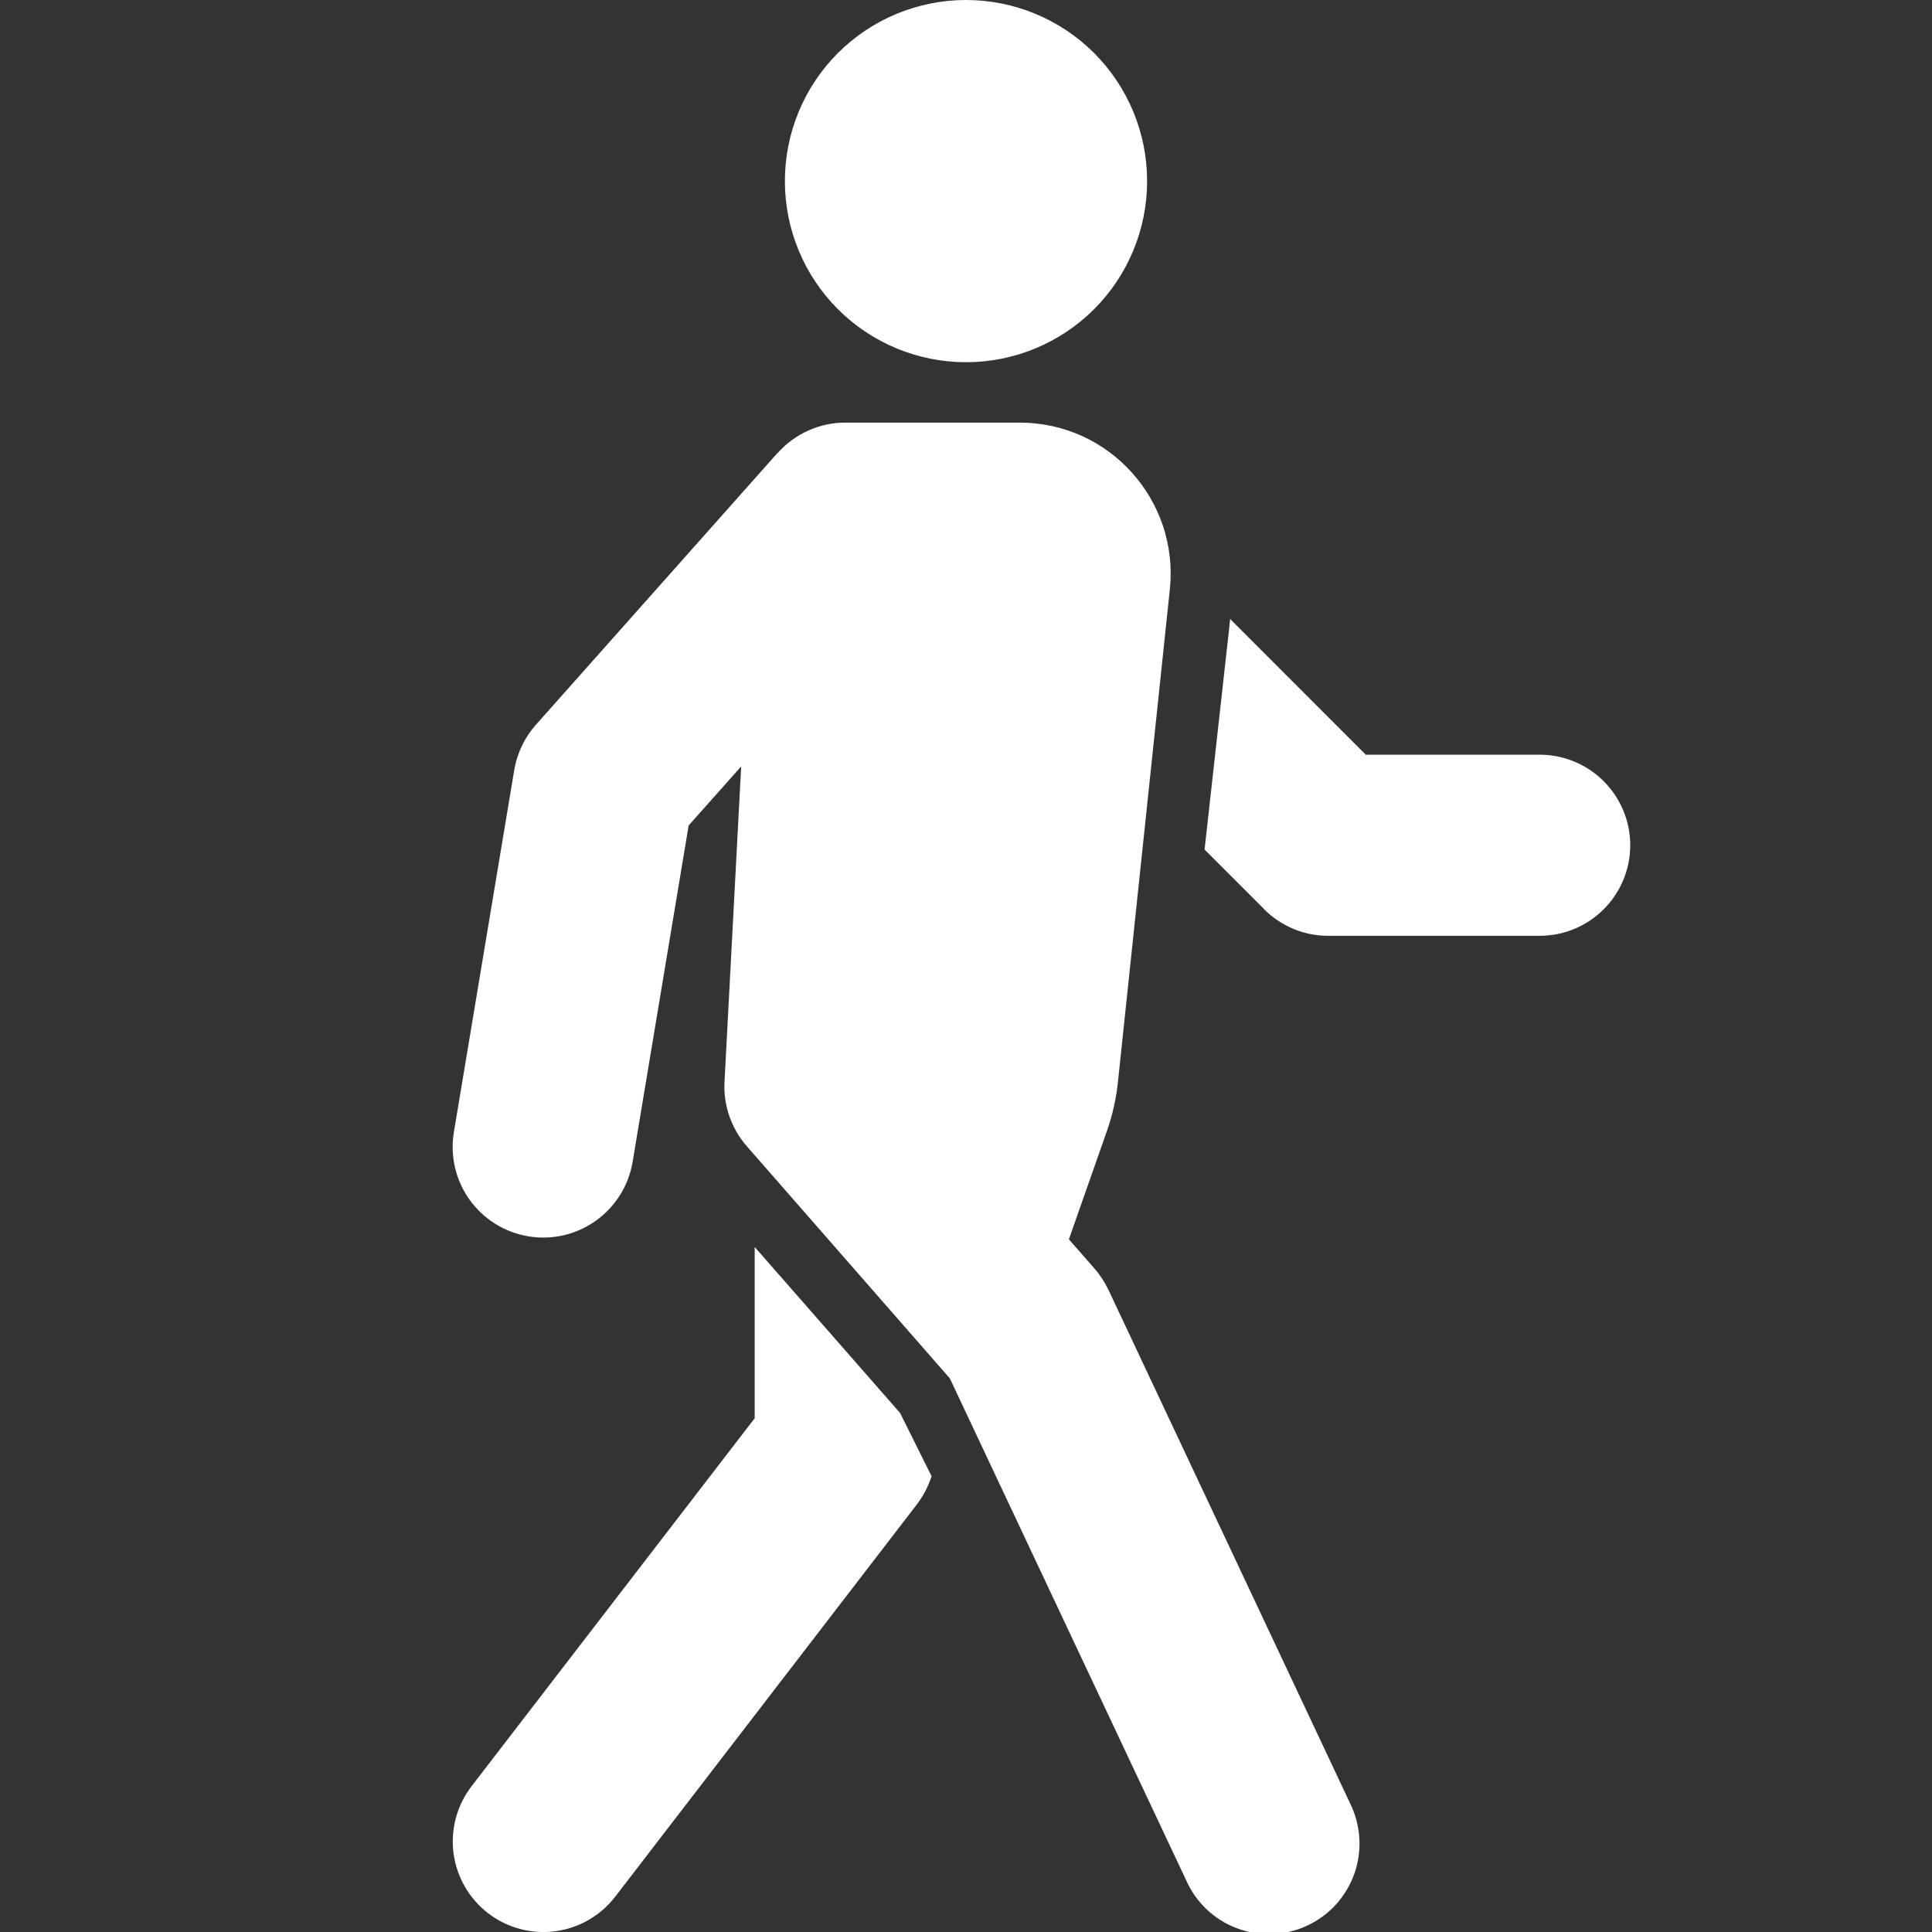
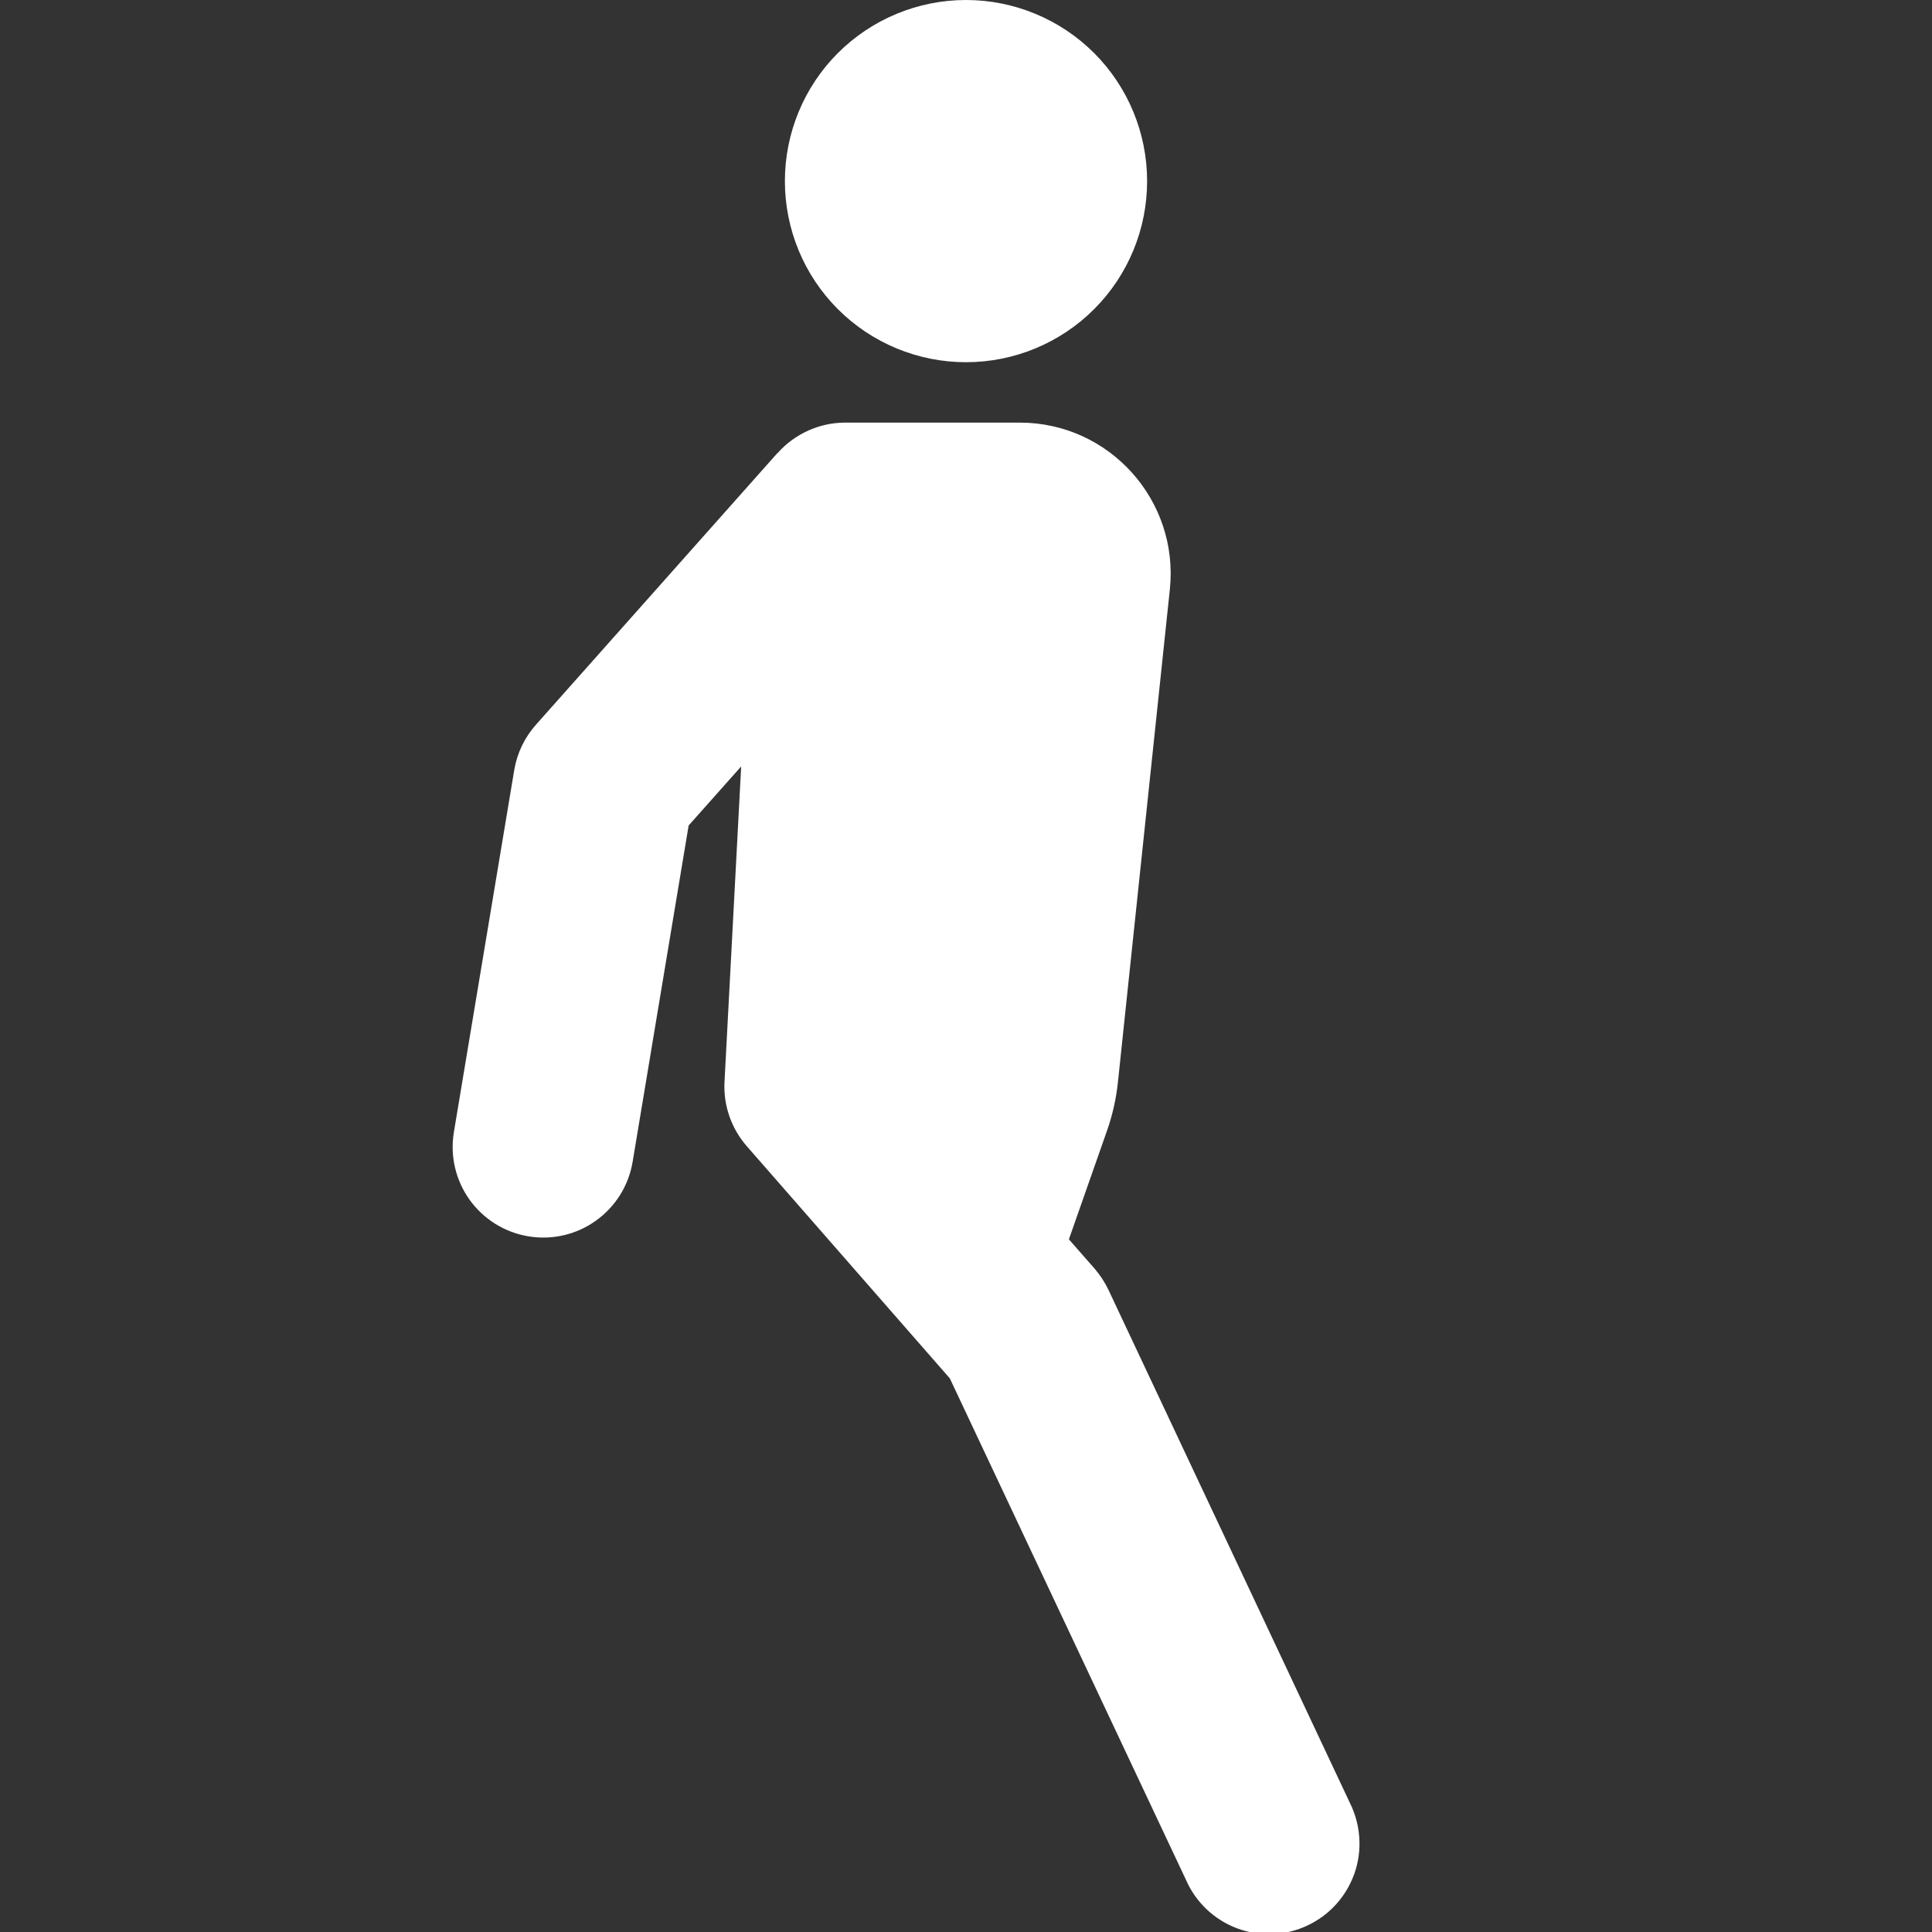
<svg xmlns="http://www.w3.org/2000/svg" width="27" height="27" viewBox="0 0 27 27" fill="none">
  <rect x="0" y="0" width="27" height="27" fill="#333333" stroke="none" />
  <g clip-path="url(#clip0_8039_1994)">
    <path d="M16.031 2.531C16.031 3.203 15.765 3.846 15.29 4.321C14.815 4.796 14.171 5.062 13.5 5.062C12.829 5.062 12.185 4.796 11.71 4.321C11.235 3.846 10.969 3.203 10.969 2.531C10.969 1.86 11.235 1.216 11.71 0.741C12.185 0.267 12.829 0 13.5 0C14.171 0 14.815 0.267 15.29 0.741C15.765 1.216 16.031 1.86 16.031 2.531ZM10.867 6.332C10.986 6.198 11.132 6.091 11.294 6.018C11.457 5.944 11.634 5.906 11.812 5.906H14.251C15.503 5.906 16.478 6.991 16.349 8.235L15.623 15.125C15.599 15.352 15.549 15.576 15.474 15.792L14.938 17.32L15.297 17.729C15.374 17.819 15.439 17.918 15.49 18.024L18.865 25.196C18.94 25.347 18.985 25.512 18.996 25.68C19.008 25.849 18.985 26.018 18.93 26.178C18.874 26.337 18.788 26.484 18.675 26.61C18.562 26.736 18.425 26.837 18.272 26.909C18.119 26.981 17.953 27.022 17.785 27.029C17.616 27.035 17.447 27.008 17.289 26.949C17.131 26.89 16.986 26.799 16.863 26.683C16.741 26.567 16.642 26.427 16.575 26.273L13.274 19.263L10.439 16.021C10.221 15.773 10.108 15.45 10.125 15.12L10.358 10.711L9.624 11.536L8.841 16.237C8.786 16.568 8.601 16.864 8.328 17.059C8.055 17.255 7.716 17.333 7.385 17.278C7.053 17.223 6.758 17.039 6.562 16.766C6.367 16.493 6.288 16.153 6.343 15.822L7.187 10.759C7.227 10.524 7.332 10.305 7.491 10.127L10.866 6.33L10.867 6.332Z" fill="white" />
-     <path d="M10.547 19.82V17.427L12.579 19.747L13.019 20.631C12.973 20.771 12.905 20.903 12.816 21.021L8.598 26.506C8.393 26.772 8.091 26.946 7.758 26.99C7.425 27.033 7.089 26.943 6.822 26.738C6.556 26.534 6.382 26.232 6.338 25.899C6.295 25.566 6.385 25.23 6.59 24.963L10.547 19.82ZM17.668 12.707L16.834 11.873L17.18 8.763L17.191 8.65L19.087 10.547H21.517C21.853 10.547 22.175 10.68 22.412 10.918C22.649 11.155 22.783 11.477 22.783 11.812C22.783 12.148 22.649 12.47 22.412 12.707C22.175 12.945 21.853 13.078 21.517 13.078H18.562C18.396 13.078 18.231 13.046 18.077 12.982C17.924 12.918 17.784 12.825 17.666 12.707H17.668Z" fill="white" />
  </g>
  <defs>
    <clipPath id="clip0_8039_1994">
      <rect width="27" height="27" fill="white" />
    </clipPath>
  </defs>
</svg>